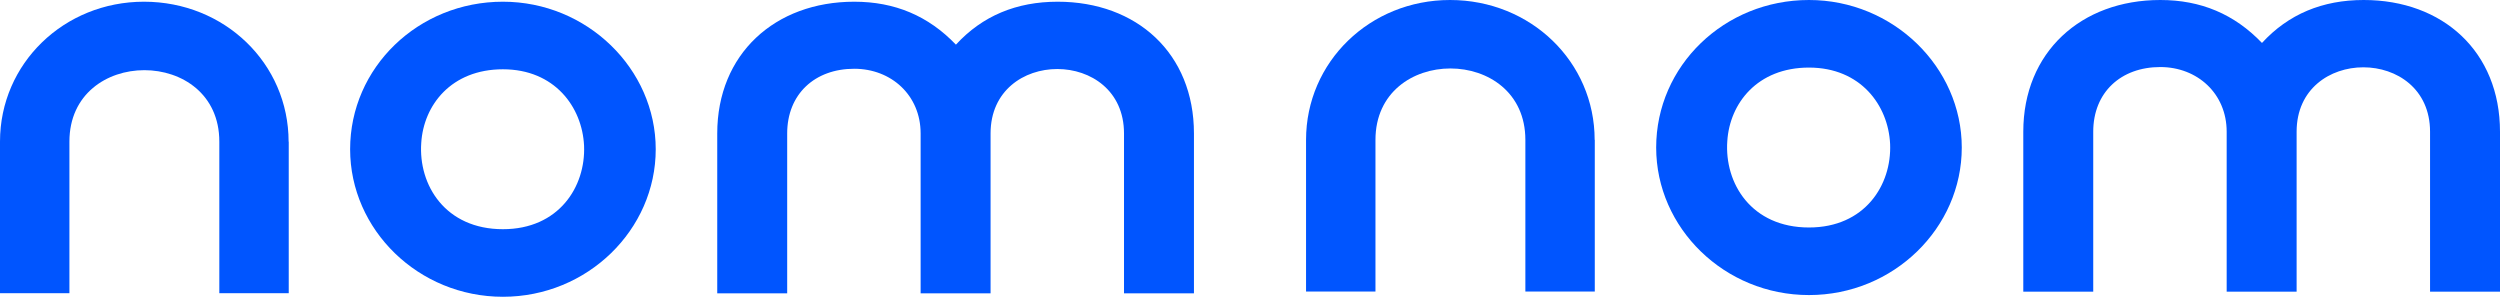
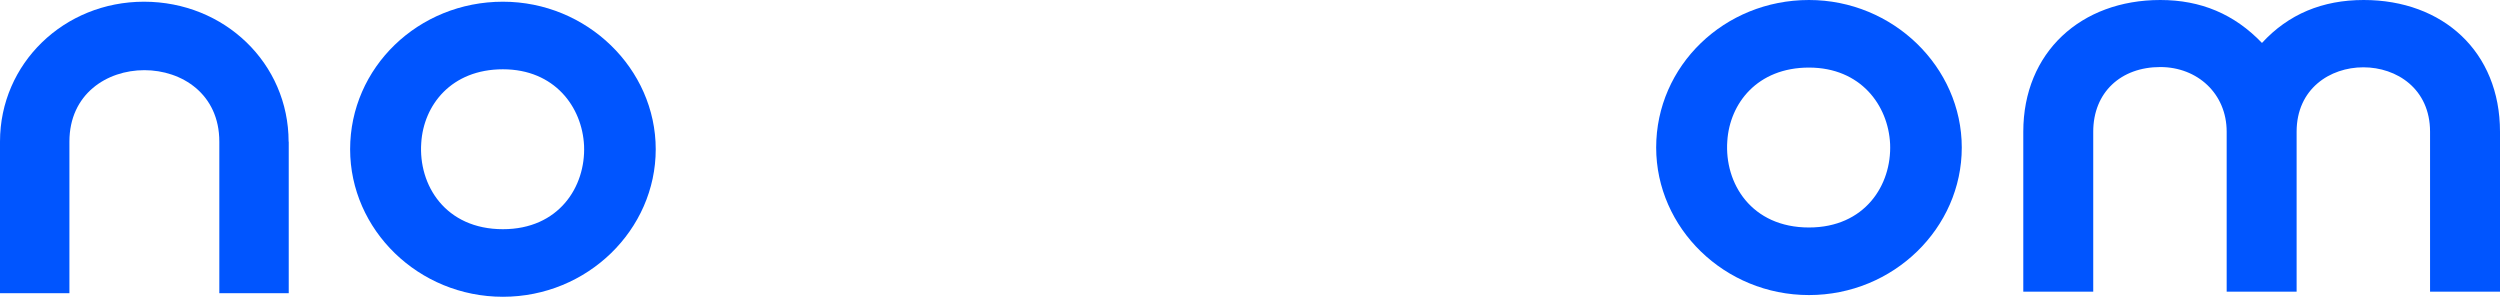
<svg xmlns="http://www.w3.org/2000/svg" id="Layer_2" data-name="Layer 2" viewBox="0 0 189.79 22.54">
  <defs>
    <style>
      .cls-1 {
        fill: #05f;
      }
    </style>
  </defs>
  <g id="Layer_1-2" data-name="Layer 1">
    <g>
      <path id="Path_75" data-name="Path 75" class="cls-1" d="m21.91,10.76C21.91,4.82,17.05.13,10.93.13c-6.07,0-10.93,4.69-10.93,10.62v11.51h5.27v-11.51c0-7.23,11.38-7.23,11.38,0v11.51h5.27v-11.51Z" />
      <path id="Path_76" data-name="Path 76" class="cls-1" d="m38.18.13c-6.43,0-11.6,5-11.6,11.2h0c0,6.11,5.18,11.2,11.6,11.2s11.6-5.09,11.6-11.2S44.56.13,38.18.13m0,17.27c-4.37,0-6.43-3.35-6.2-6.56.18-2.86,2.28-5.58,6.2-5.58s6.02,2.86,6.16,5.8c.13,3.12-1.92,6.34-6.16,6.34" />
-       <path id="Path_77" data-name="Path 77" class="cls-1" d="m90.64,10.13c0-6.07-4.33-10-10.35-10-3.12,0-5.71,1.07-7.72,3.26-2.1-2.19-4.64-3.26-7.72-3.26-6.02,0-10.4,3.97-10.4,10v12.14h5.31v-12.14c0-2.99,2.1-4.91,5.09-4.91,2.81,0,5.04,2.01,5.04,4.91v12.14h5.31v-12.14c0-6.52,10.13-6.52,10.13,0v12.14h5.31v-12.14Z" />
-       <path id="Path_75-2" data-name="Path 75" class="cls-1" d="m121.06,10.62C121.06,4.69,116.2,0,110.08,0c-6.07,0-10.93,4.69-10.93,10.62v11.51h5.27v-11.51c0-7.23,11.38-7.23,11.38,0v11.51h5.27v-11.51Z" />
      <path id="Path_76-2" data-name="Path 76" class="cls-1" d="m137.33,0c-6.43,0-11.6,5-11.6,11.2h0c0,6.11,5.18,11.2,11.6,11.2s11.6-5.09,11.6-11.2S143.71,0,137.33,0m0,17.27c-4.37,0-6.43-3.35-6.2-6.56.18-2.86,2.28-5.58,6.2-5.58s6.02,2.86,6.16,5.8c.13,3.12-1.92,6.34-6.16,6.34" />
      <path id="Path_77-2" data-name="Path 77" class="cls-1" d="m189.79,10c0-6.07-4.33-10-10.35-10-3.12,0-5.71,1.07-7.72,3.26-2.1-2.19-4.64-3.26-7.72-3.26-6.02,0-10.4,3.97-10.4,10v12.14h5.31v-12.14c0-2.99,2.1-4.91,5.09-4.91,2.81,0,5.04,2.01,5.04,4.91v12.14h5.31v-12.14c0-6.52,10.13-6.52,10.13,0v12.14h5.31v-12.14Z" />
    </g>
  </g>
</svg>